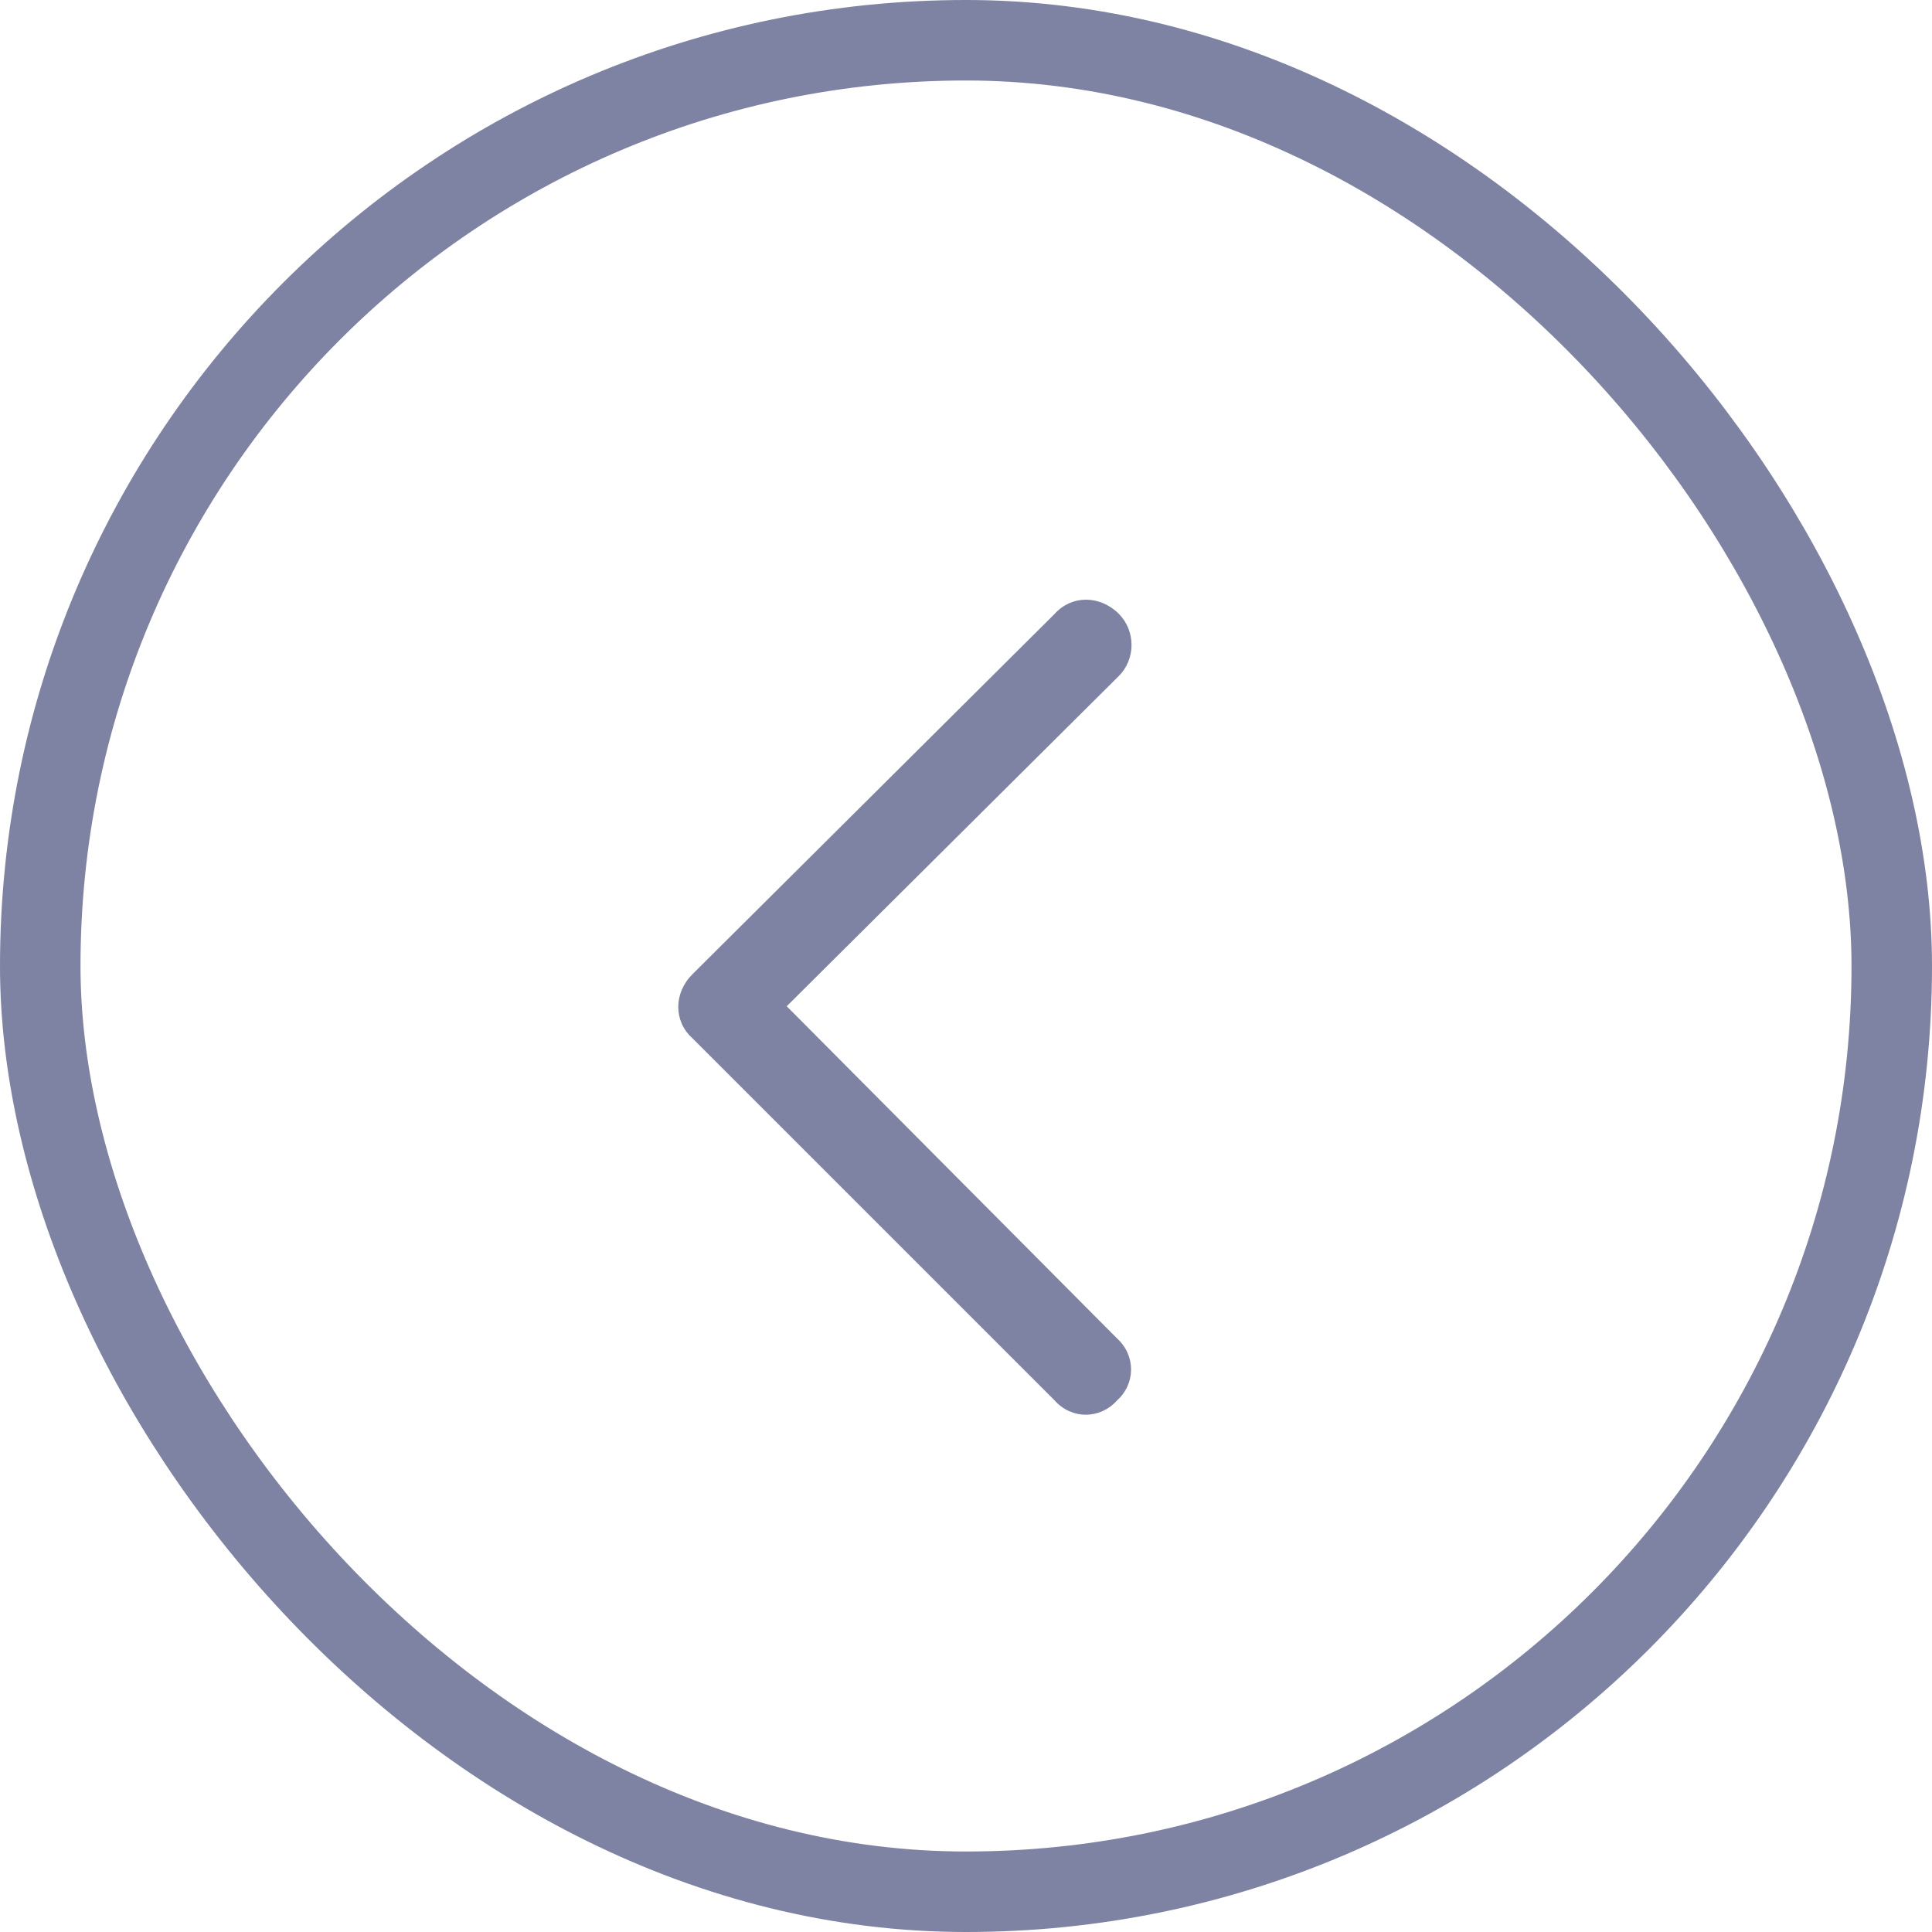
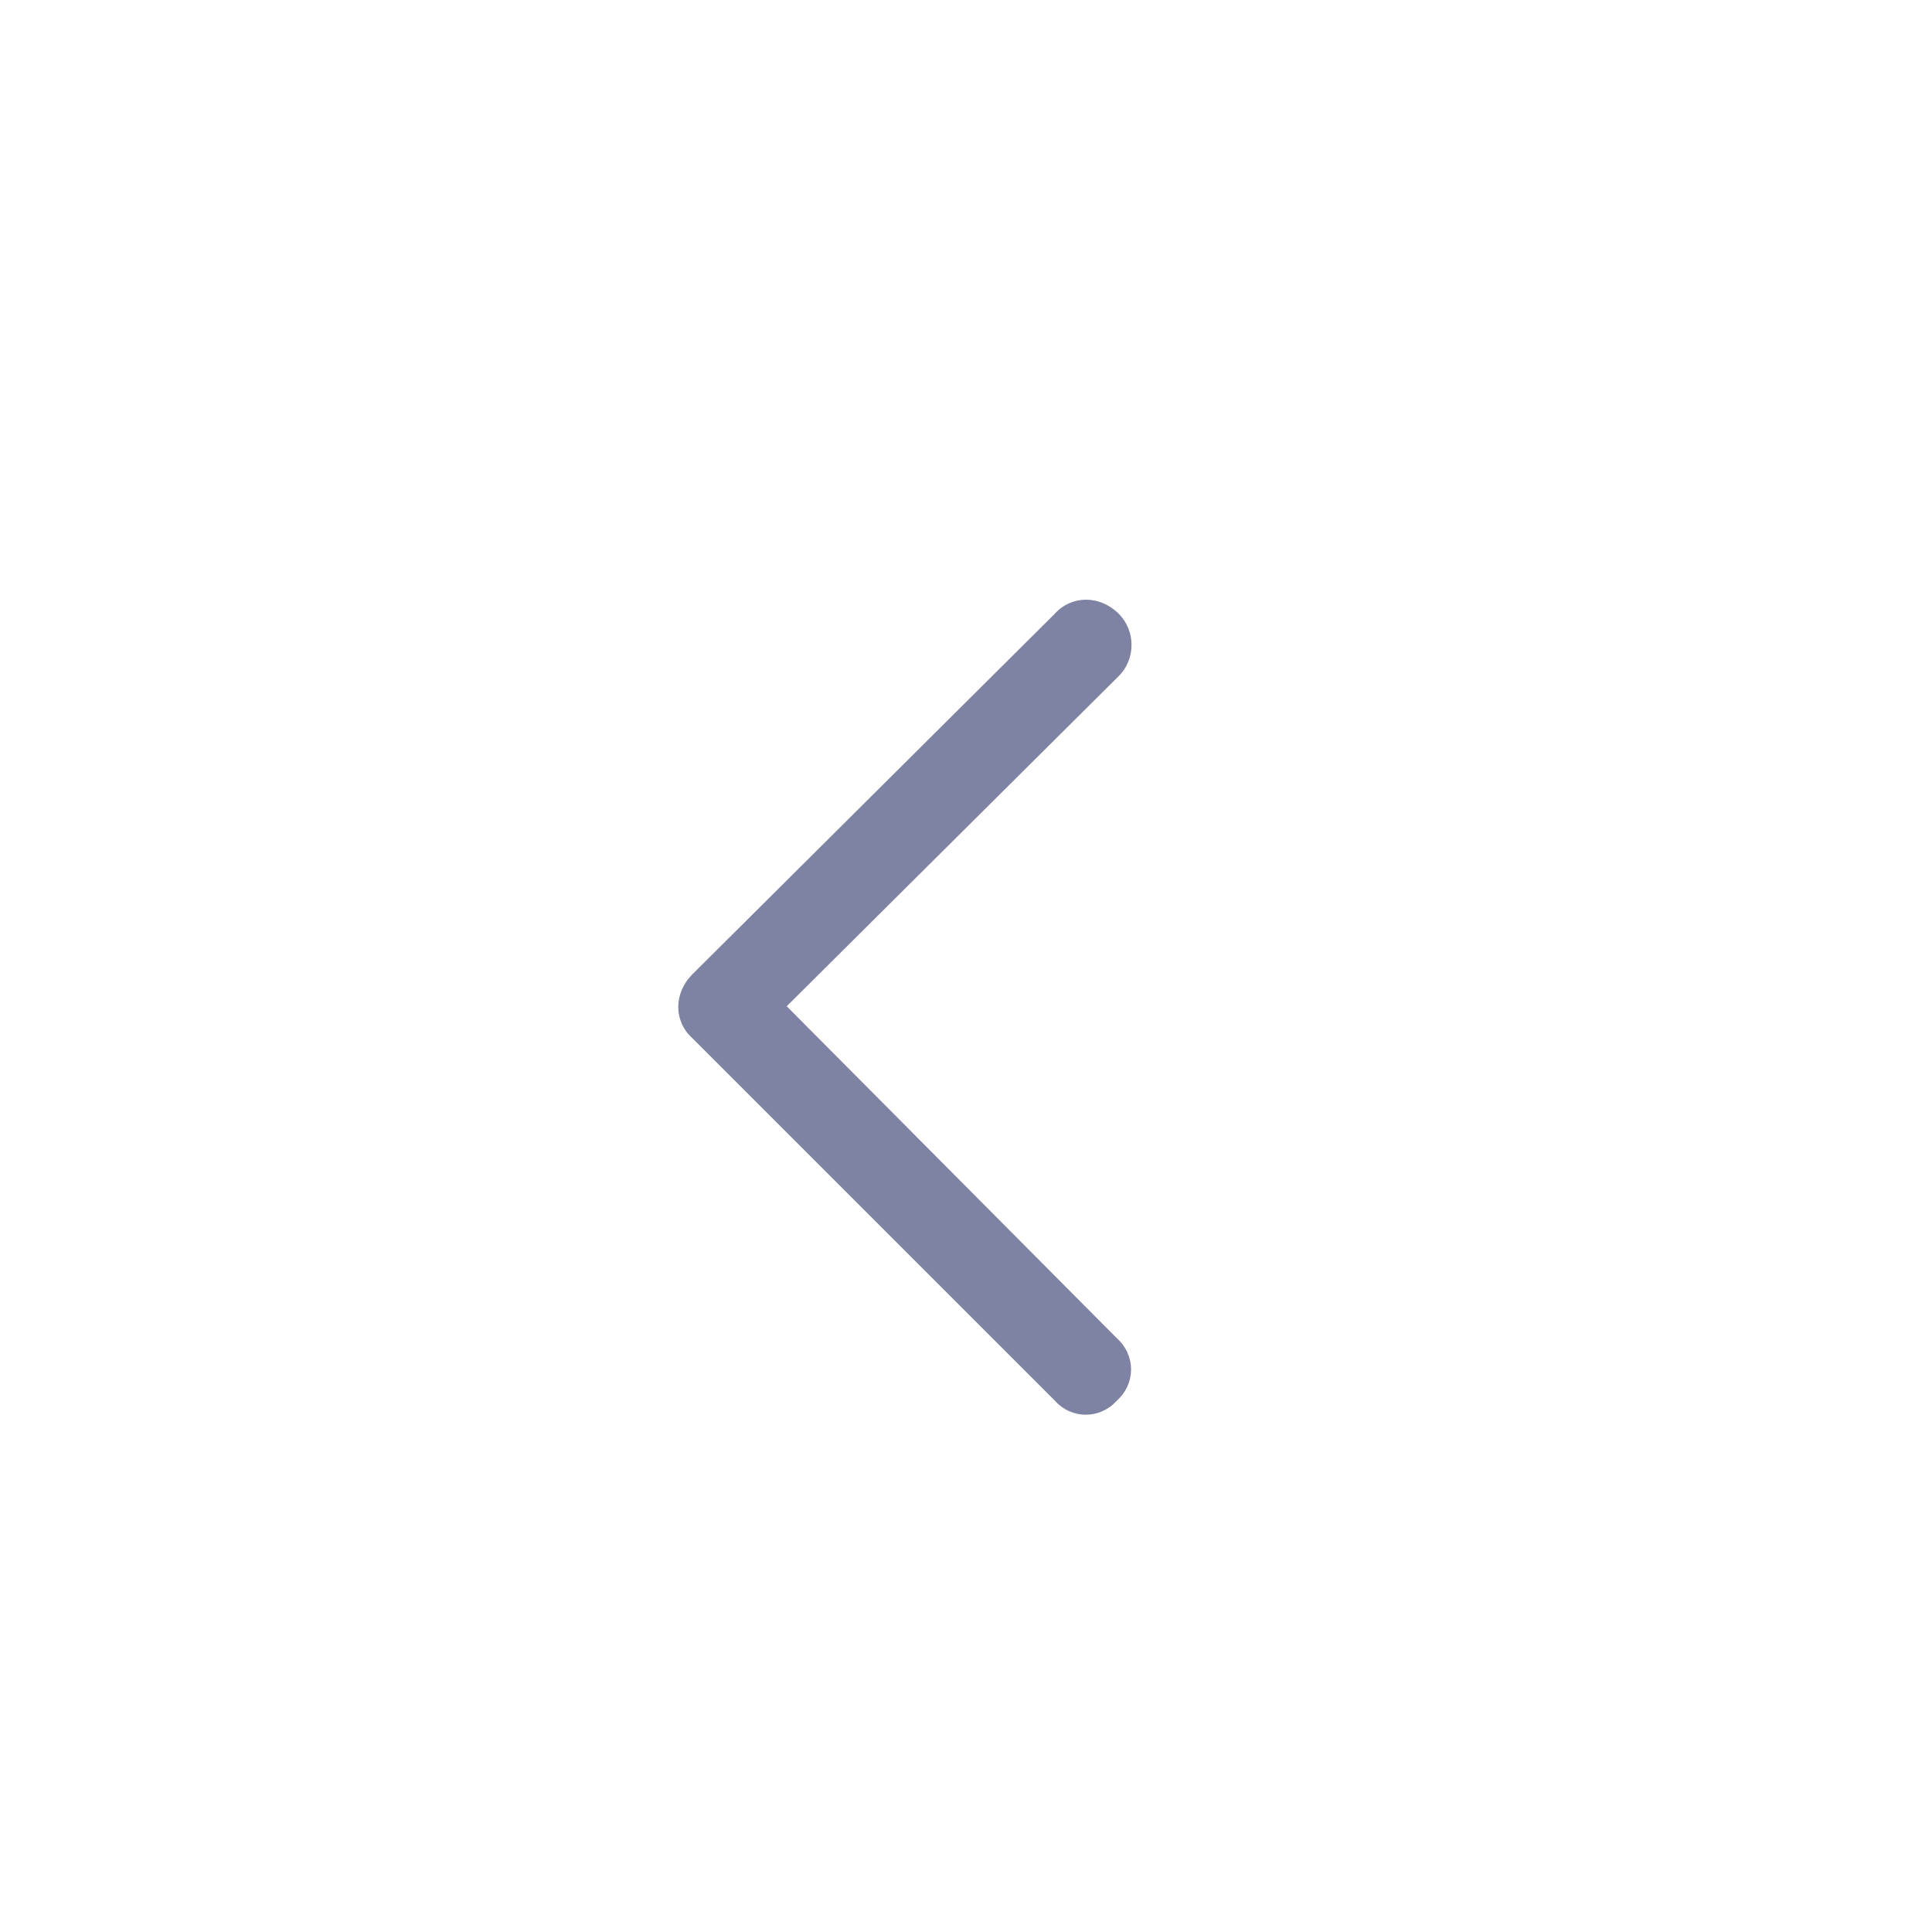
<svg xmlns="http://www.w3.org/2000/svg" width="24" height="24" viewBox="0 0 24 24" fill="none">
  <path d="M8.602 12.102L13.102 7.625C13.312 7.391 13.664 7.391 13.898 7.625C14.109 7.836 14.109 8.188 13.898 8.398L9.773 12.5L13.875 16.625C14.109 16.836 14.109 17.188 13.875 17.398C13.664 17.633 13.312 17.633 13.102 17.398L8.602 12.898C8.367 12.688 8.367 12.336 8.602 12.102Z" fill="#7E83A3" />
-   <rect x="0.5" y="0.5" width="23" height="23" rx="11.5" stroke="#7E83A3" />
</svg>